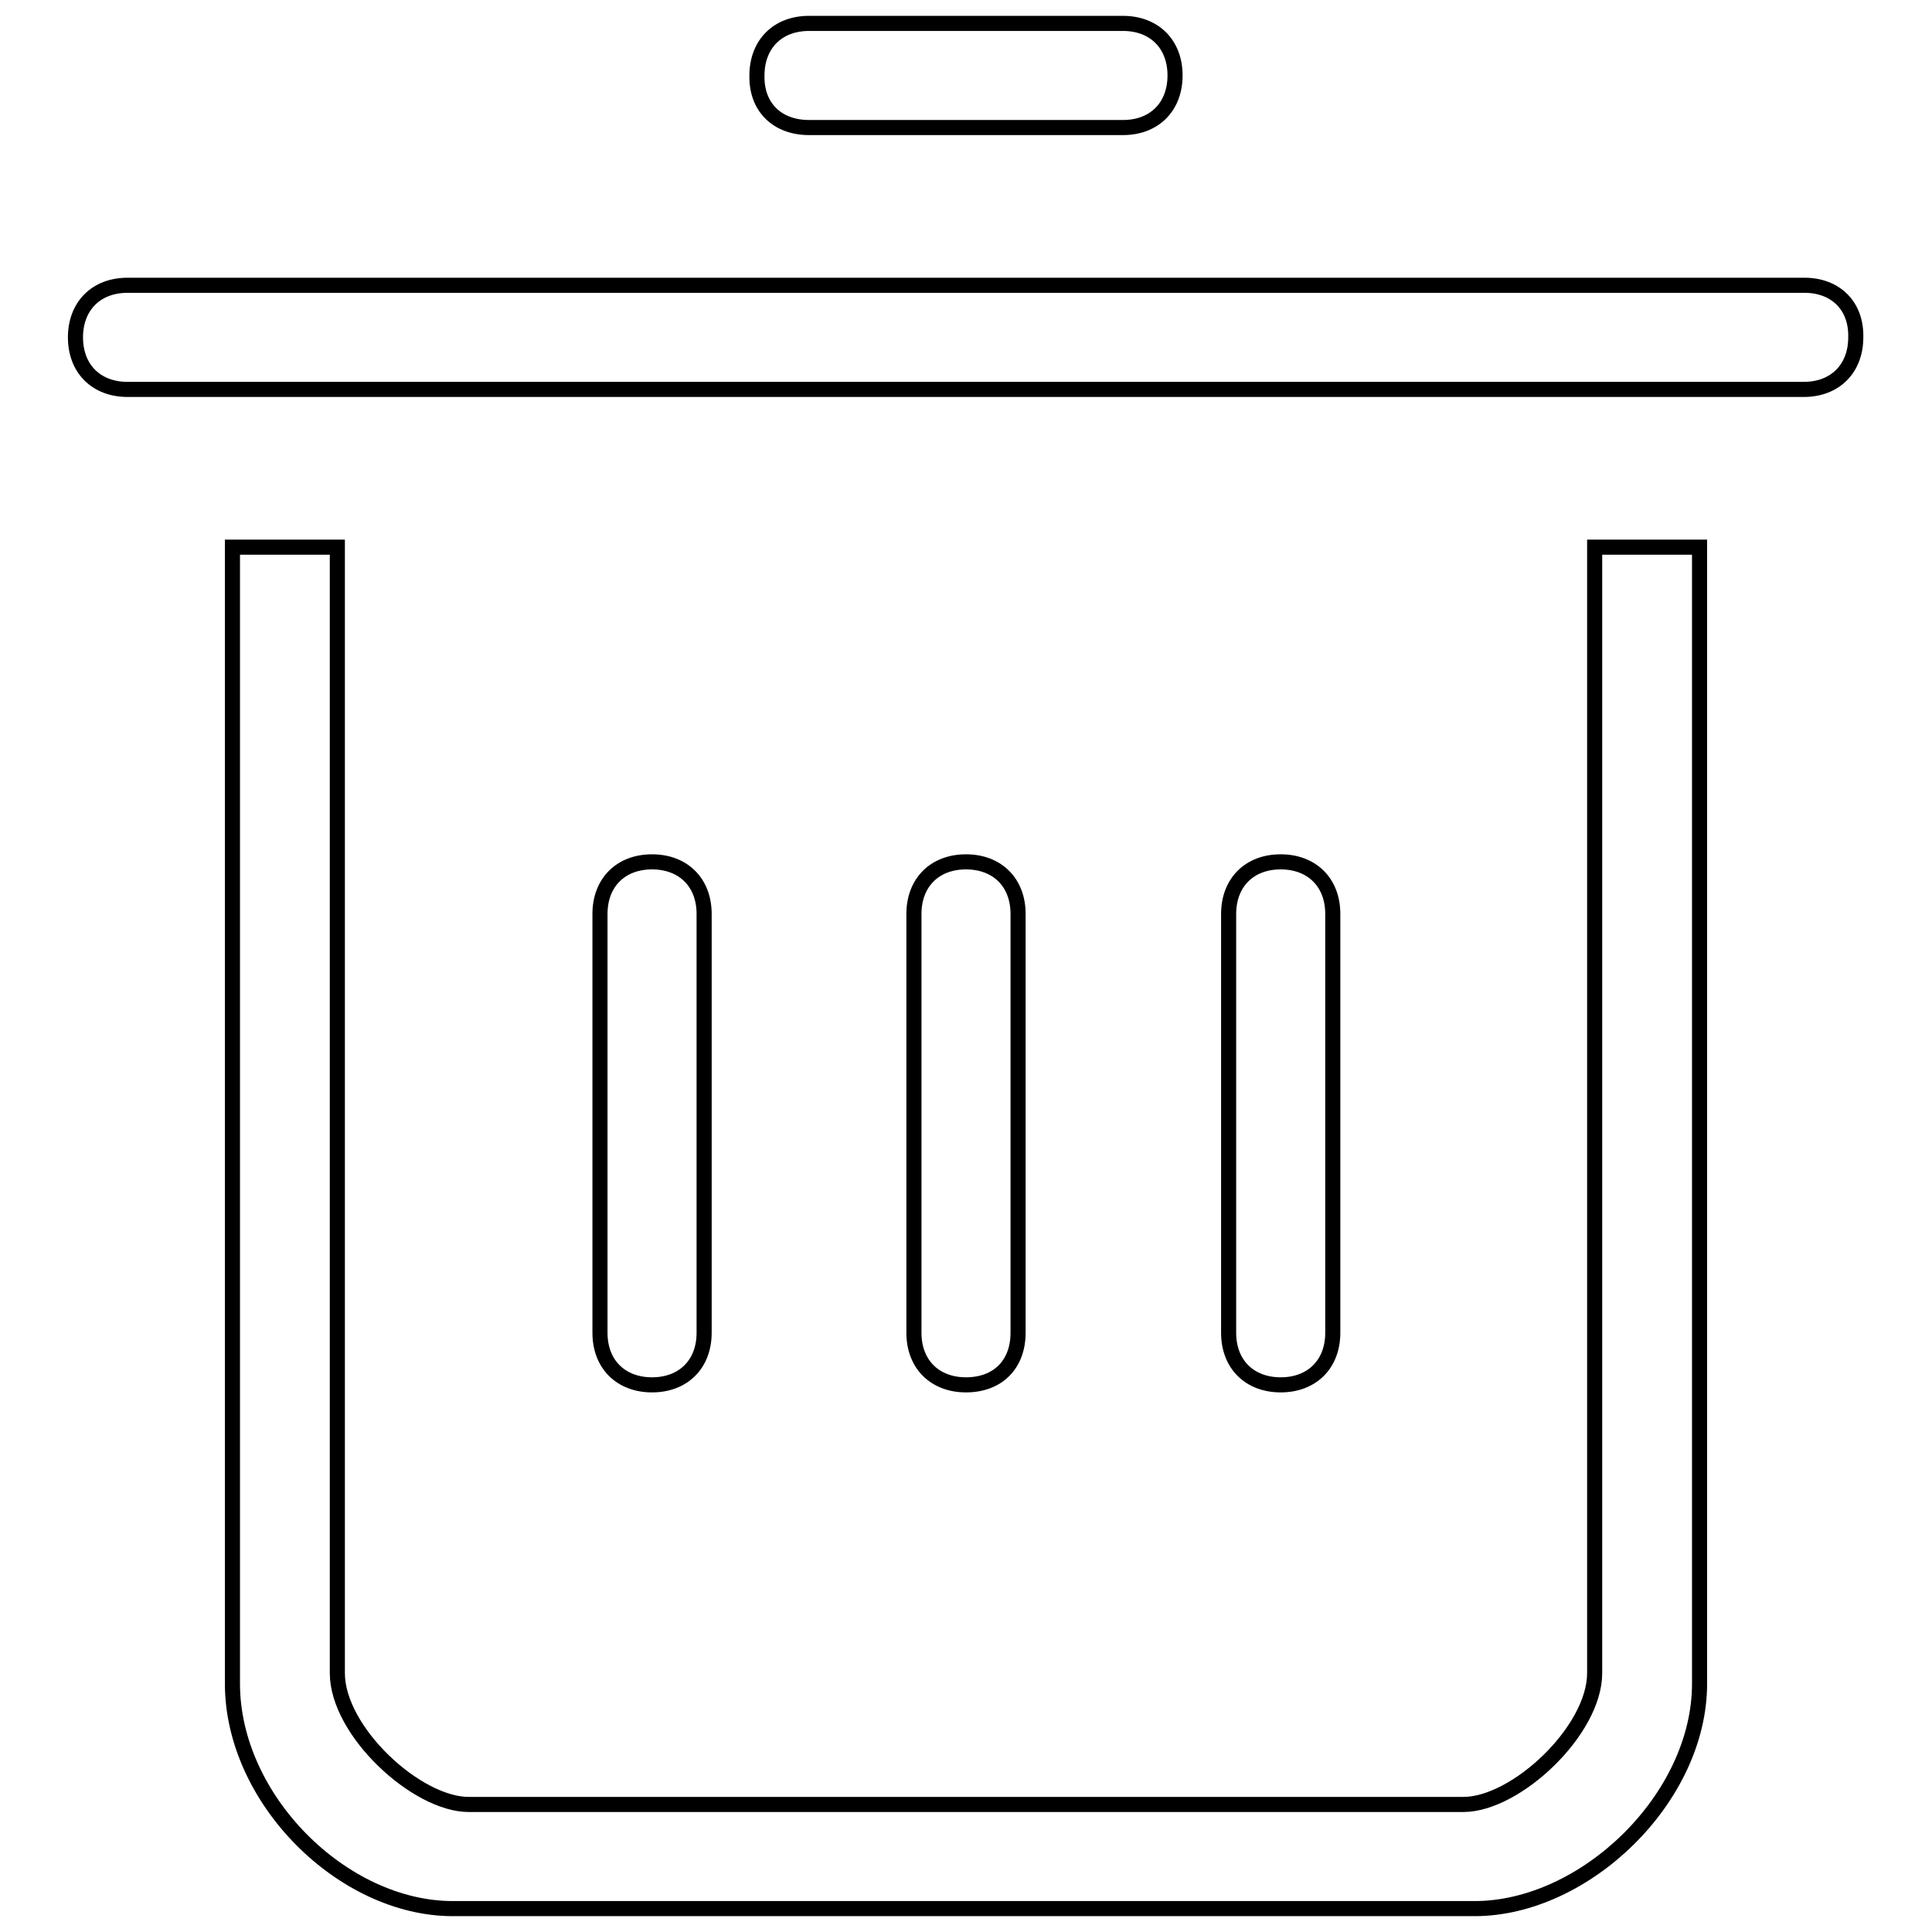
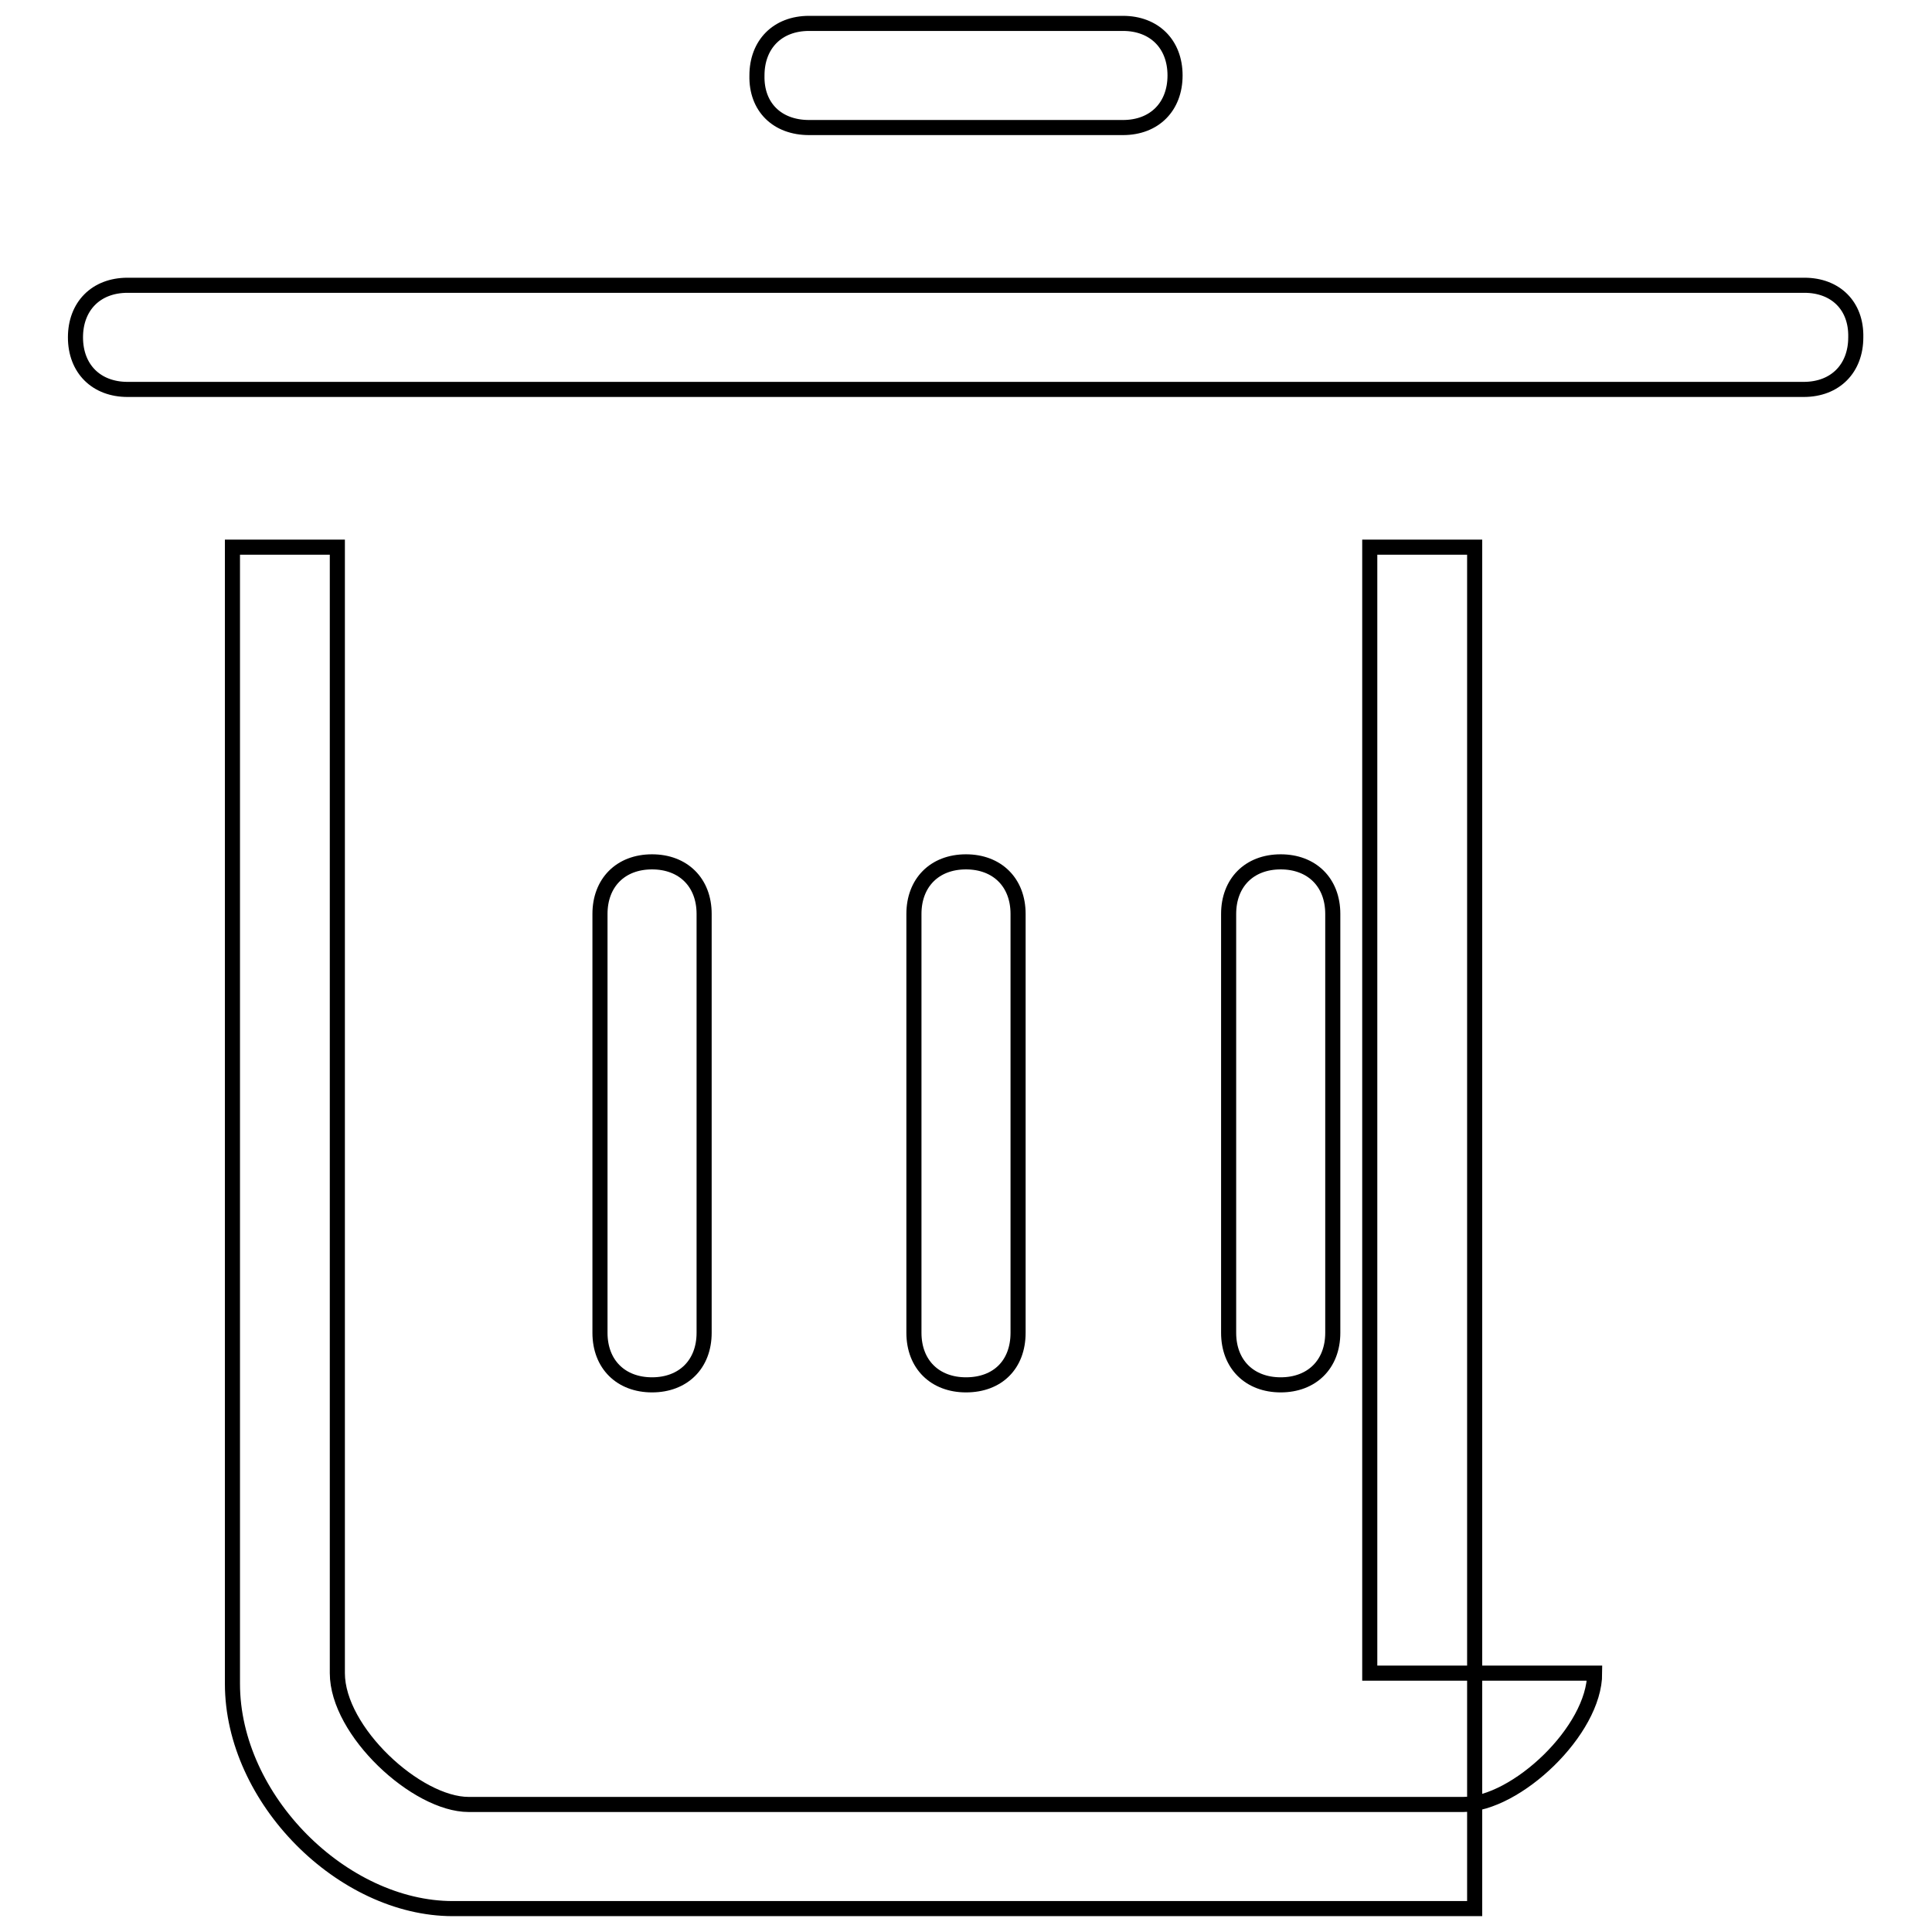
<svg xmlns="http://www.w3.org/2000/svg" version="1.1" x="0px" y="0px" viewBox="0 0 256 256" enable-background="new 0 0 256 256" xml:space="preserve">
  <g>
-     <path stroke-width="2" fill-opacity="0" stroke="#000000" d="M134.9,176.6v-55.5c0-4.2-2.8-6.9-6.9-6.9c-4.2,0-6.9,2.8-6.9,6.9v55.5c0,4.2,2.8,6.9,6.9,6.9 C132.2,183.5,134.9,180.8,134.9,176.6z M93.3,176.6v-55.5c0-4.2-2.8-6.9-6.9-6.9c-4.2,0-6.9,2.8-6.9,6.9v55.5 c0,4.2,2.8,6.9,6.9,6.9C90.5,183.5,93.3,180.8,93.3,176.6z M107.2,16.9h41.6c4.2,0,6.9-2.8,6.9-6.9c0-4.2-2.8-6.9-6.9-6.9h-41.6 c-4.2,0-6.9,2.8-6.9,6.9C100.2,14.2,103,16.9,107.2,16.9z M176.6,176.6v-55.5c0-4.2-2.8-6.9-6.9-6.9c-4.2,0-6.9,2.8-6.9,6.9v55.5 c0,4.2,2.8,6.9,6.9,6.9C173.8,183.5,176.6,180.8,176.6,176.6z M211.3,221.7c0,7.6-10.4,17.4-17.4,17.4H62.1 c-6.9,0-17.4-9.7-17.4-17.4V72.5H30.8v150.6c0,15.3,14.6,29.8,29.2,29.8h135.4c14.6,0,29.8-14.6,29.8-29.8V72.5h-13.9V221.7 L211.3,221.7z M239.1,37.8H16.9c-4.2,0-6.9,2.8-6.9,6.9c0,4.2,2.8,6.9,6.9,6.9h222.1c4.2,0,6.9-2.8,6.9-6.9 C246,40.5,243.2,37.8,239.1,37.8z" />
+     <path stroke-width="2" fill-opacity="0" stroke="#000000" d="M134.9,176.6v-55.5c0-4.2-2.8-6.9-6.9-6.9c-4.2,0-6.9,2.8-6.9,6.9v55.5c0,4.2,2.8,6.9,6.9,6.9 C132.2,183.5,134.9,180.8,134.9,176.6z M93.3,176.6v-55.5c0-4.2-2.8-6.9-6.9-6.9c-4.2,0-6.9,2.8-6.9,6.9v55.5 c0,4.2,2.8,6.9,6.9,6.9C90.5,183.5,93.3,180.8,93.3,176.6z M107.2,16.9h41.6c4.2,0,6.9-2.8,6.9-6.9c0-4.2-2.8-6.9-6.9-6.9h-41.6 c-4.2,0-6.9,2.8-6.9,6.9C100.2,14.2,103,16.9,107.2,16.9z M176.6,176.6v-55.5c0-4.2-2.8-6.9-6.9-6.9c-4.2,0-6.9,2.8-6.9,6.9v55.5 c0,4.2,2.8,6.9,6.9,6.9C173.8,183.5,176.6,180.8,176.6,176.6z M211.3,221.7c0,7.6-10.4,17.4-17.4,17.4H62.1 c-6.9,0-17.4-9.7-17.4-17.4V72.5H30.8v150.6c0,15.3,14.6,29.8,29.2,29.8h135.4V72.5h-13.9V221.7 L211.3,221.7z M239.1,37.8H16.9c-4.2,0-6.9,2.8-6.9,6.9c0,4.2,2.8,6.9,6.9,6.9h222.1c4.2,0,6.9-2.8,6.9-6.9 C246,40.5,243.2,37.8,239.1,37.8z" />
  </g>
</svg>